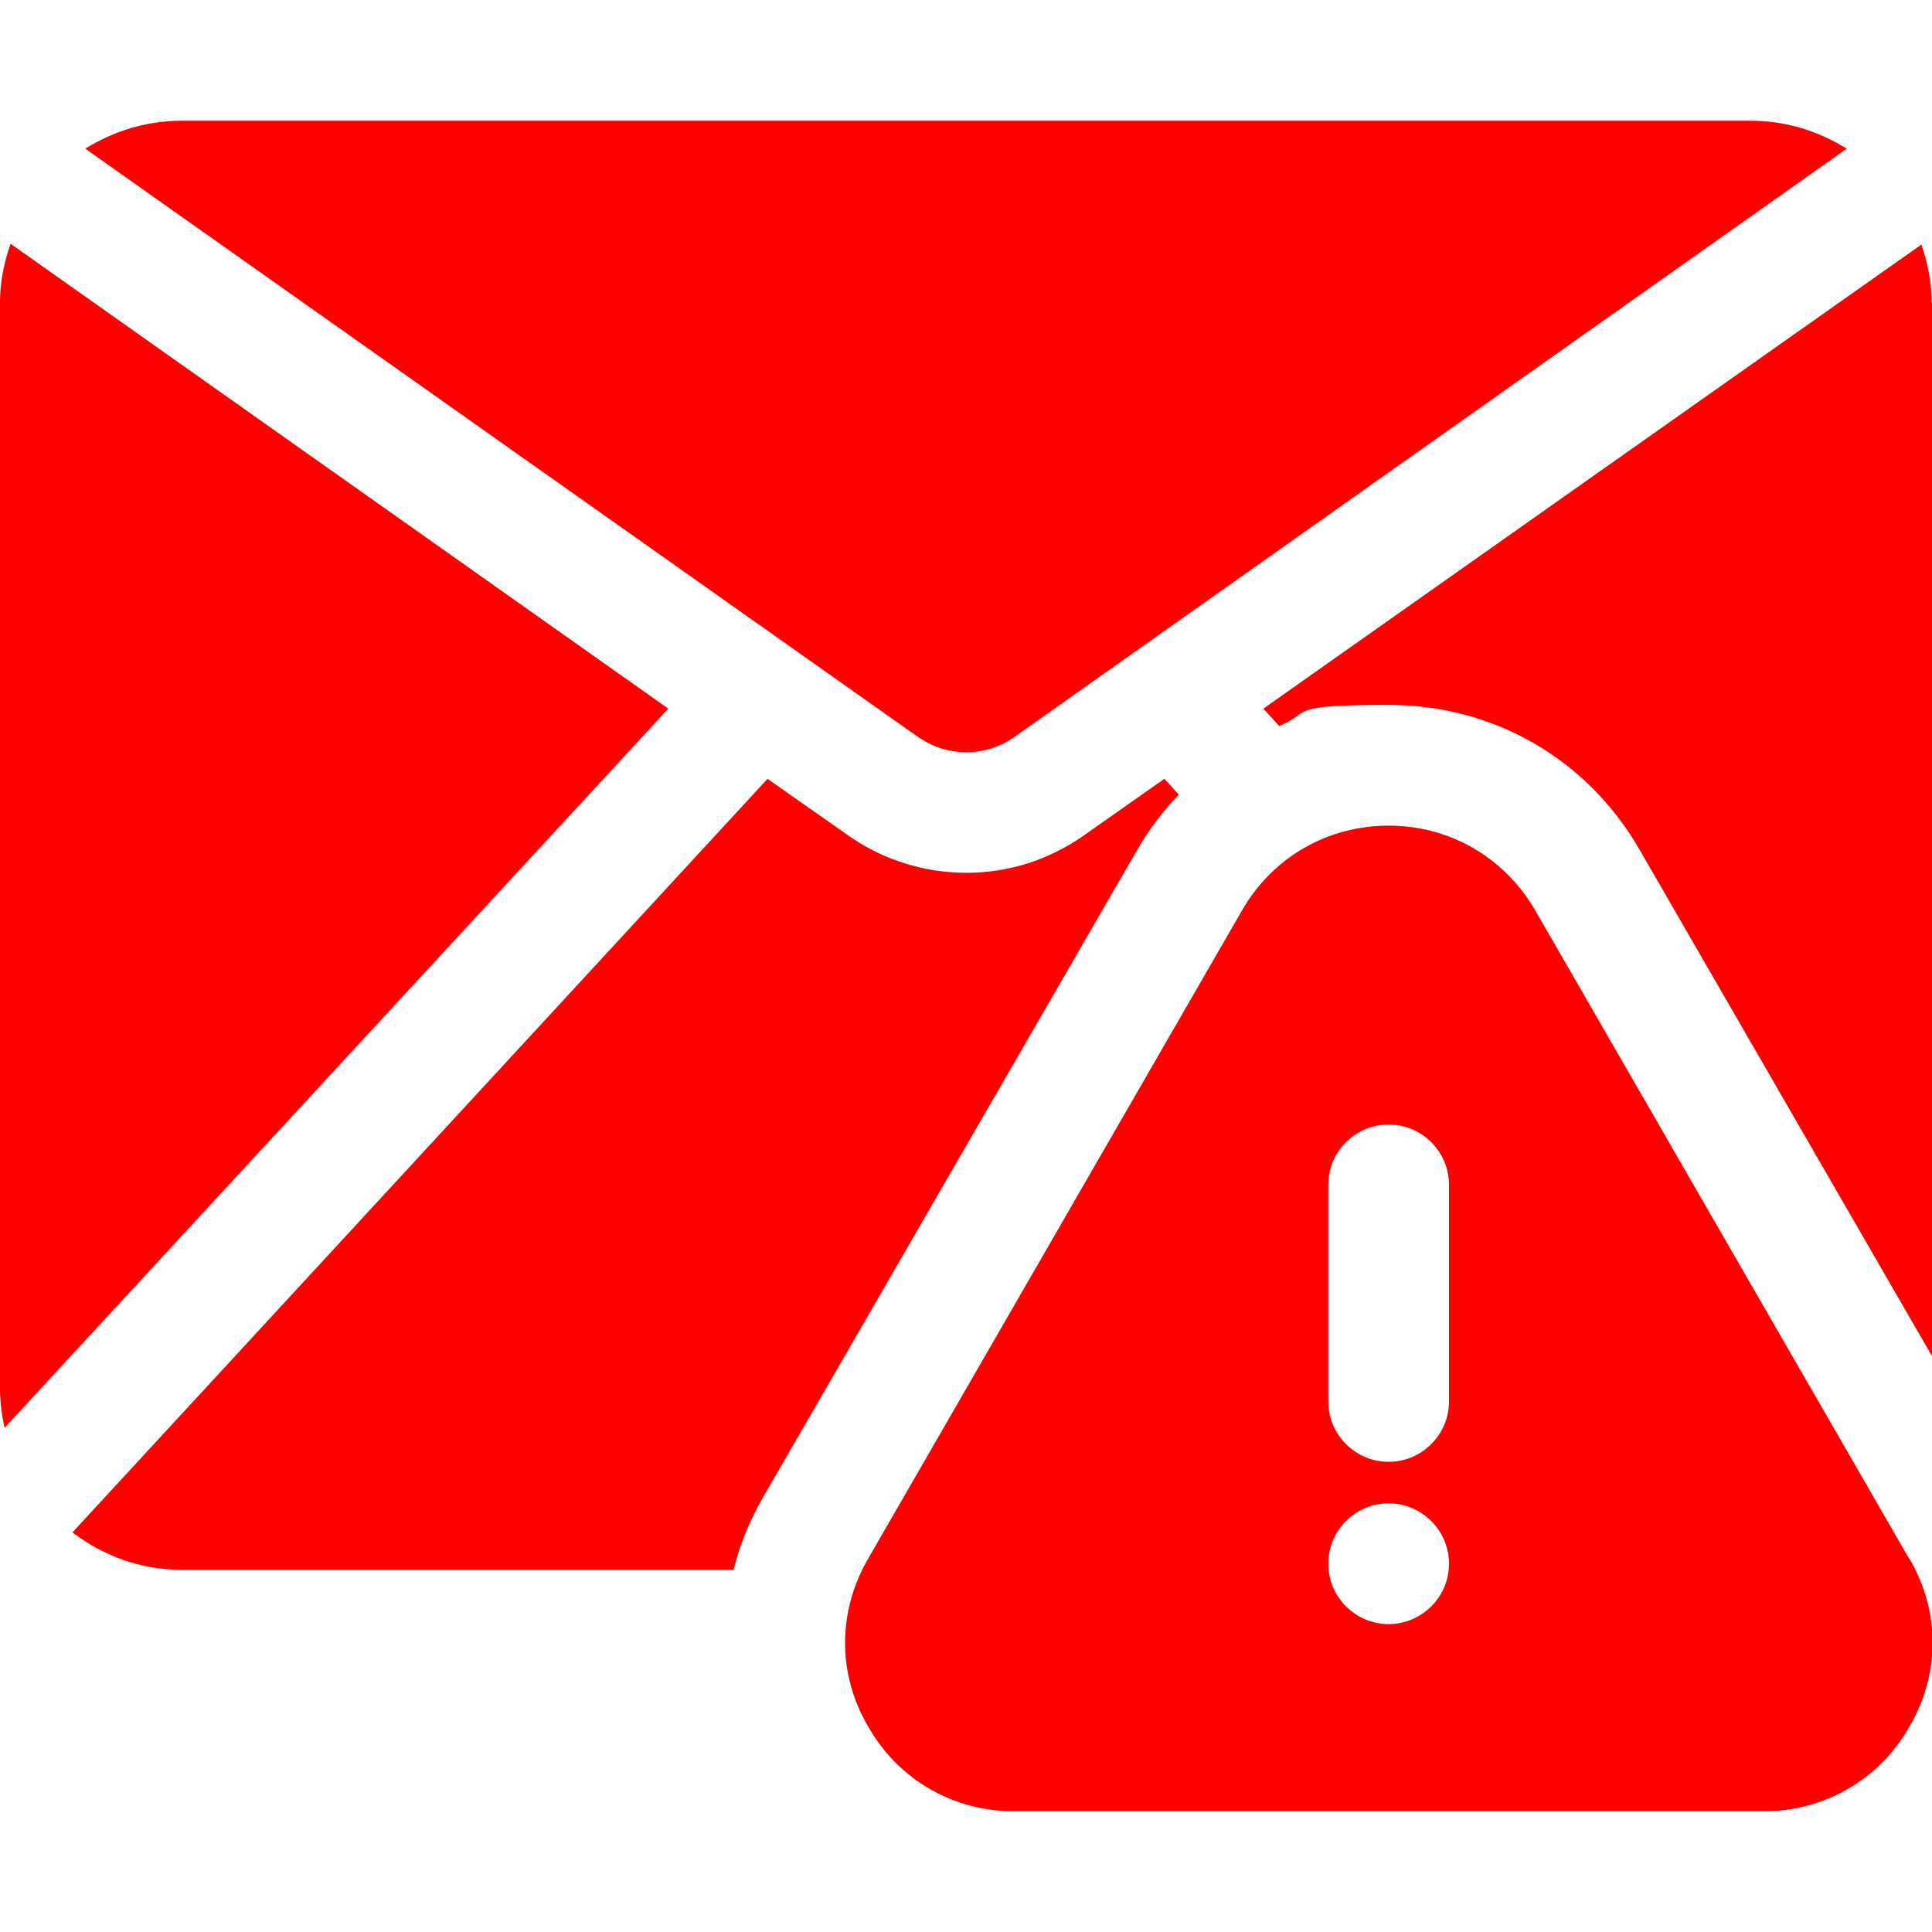
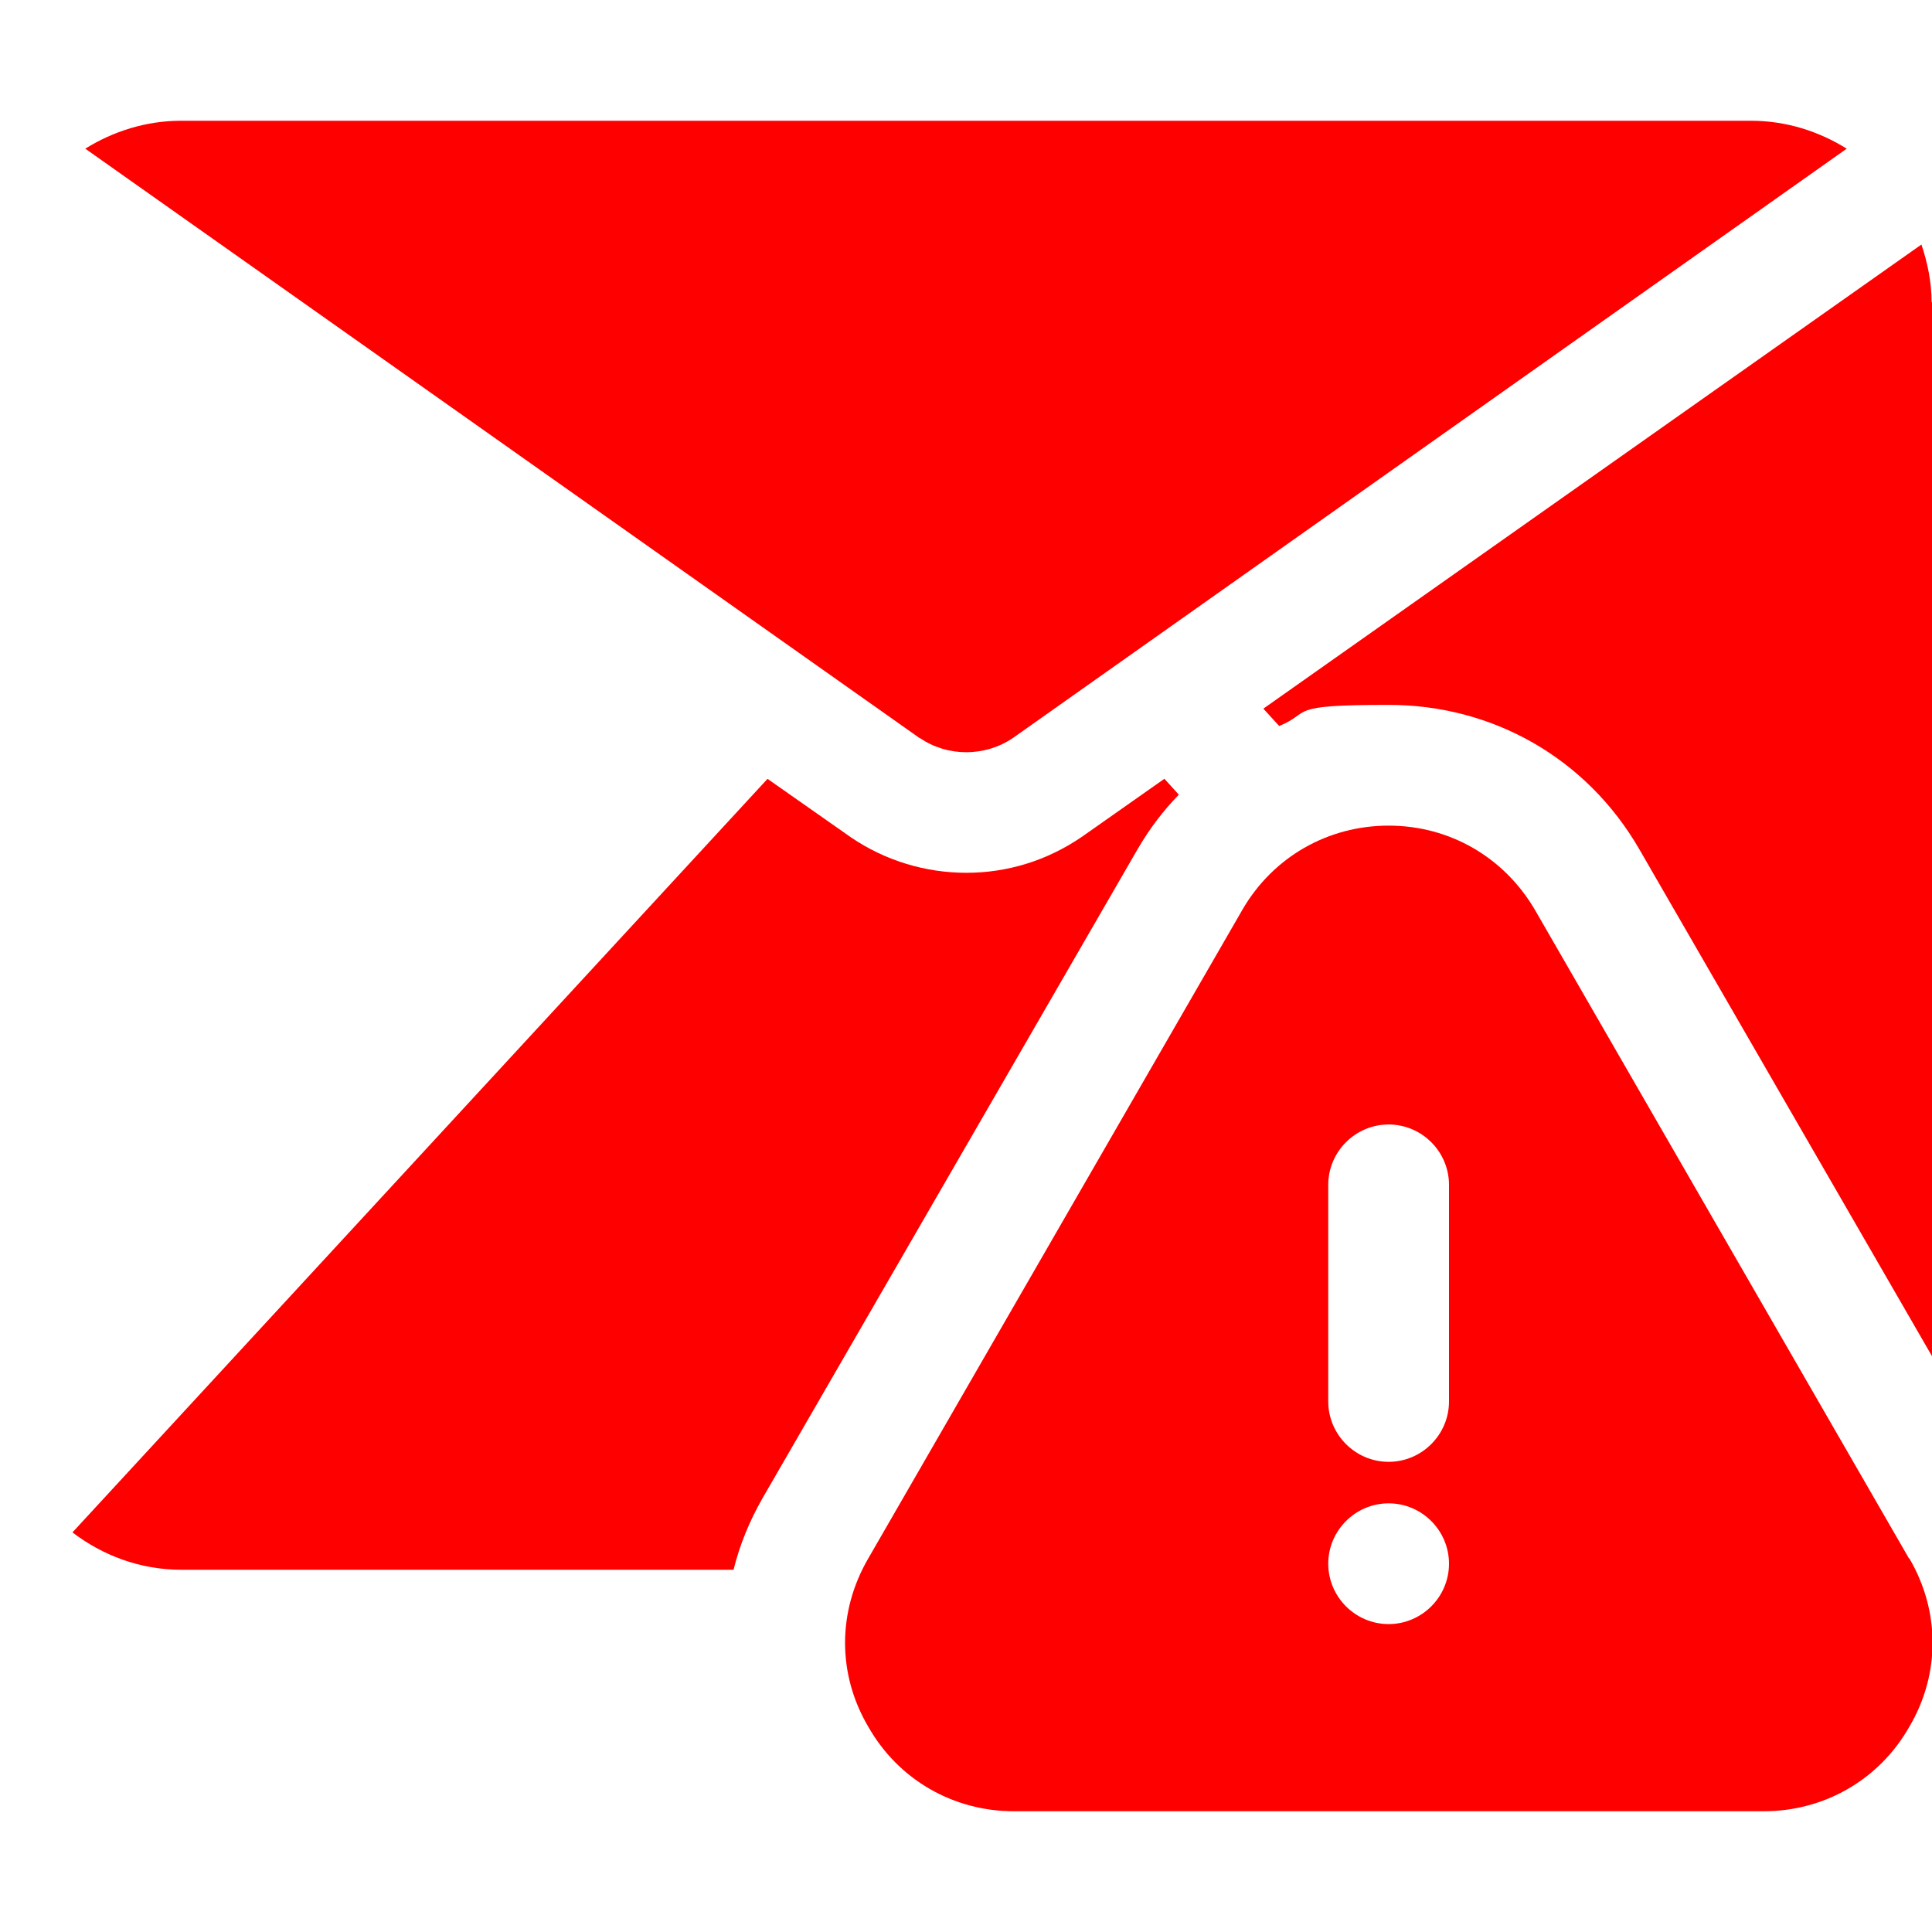
<svg xmlns="http://www.w3.org/2000/svg" id="message" version="1.1" viewBox="0 0 512 512">
  <defs>
    <style>
      .st0 {
        fill: red;
      }
    </style>
  </defs>
-   <path class="st0" d="M2.8,64.6c-1.7,4.9-2.8,10-2.8,15.4v288c0,3.6.5,7,1.2,10.4l175.9-190.6L2.8,64.6Z" />
  <path class="st0" d="M243.8,195.6c7.3,5,17.2,5,24.6,0L489.4,39.4c-7.4-4.6-16-7.4-25.4-7.4H48c-9.3,0-18,2.8-25.4,7.4l221.1,156.2Z" />
  <path class="st0" d="M308.6,206.4l3.8,4.2c-4.2,4.3-7.8,9.1-10.9,14.4l-99.4,172c-3.5,6.1-6.1,12.5-7.7,19H48c-10.9,0-20.8-3.8-28.8-9.9l184.2-199.7,22.1,15.5c9.1,6.2,19.8,9.4,30.6,9.4s21.4-3.2,30.7-9.6l21.9-15.4Z" />
  <path class="st0" d="M512,80v279.4l-77.6-134.4c-13.9-24-38.7-38.2-66.4-38.2s-20,1.9-29,5.6l-4.2-4.6,174.4-123c1.6,4.8,2.7,9.9,2.7,15.4Z" />
  <path class="st0" d="M505.9,413l-99.2-172c-8.2-13.9-22.6-22.2-38.7-22.2s-30.6,8.3-38.7,22.2l-99.2,172c-8.2,14.1-8.2,30.7,0,44.6,8,14.1,22.6,22.4,38.6,22.4h198.7c16,0,30.6-8.3,38.6-22.4,8.2-13.9,8.2-30.6,0-44.6h0ZM368,430.4c-8.8,0-16-7.2-16-16s7.2-16,16-16,16,7.2,16,16-7.2,16-16,16ZM384,371.4c0,8.8-7.2,16-16,16s-16-7.2-16-16v-57.4c0-8.8,7.2-16,16-16s16,7.2,16,16v57.4Z" />
</svg>